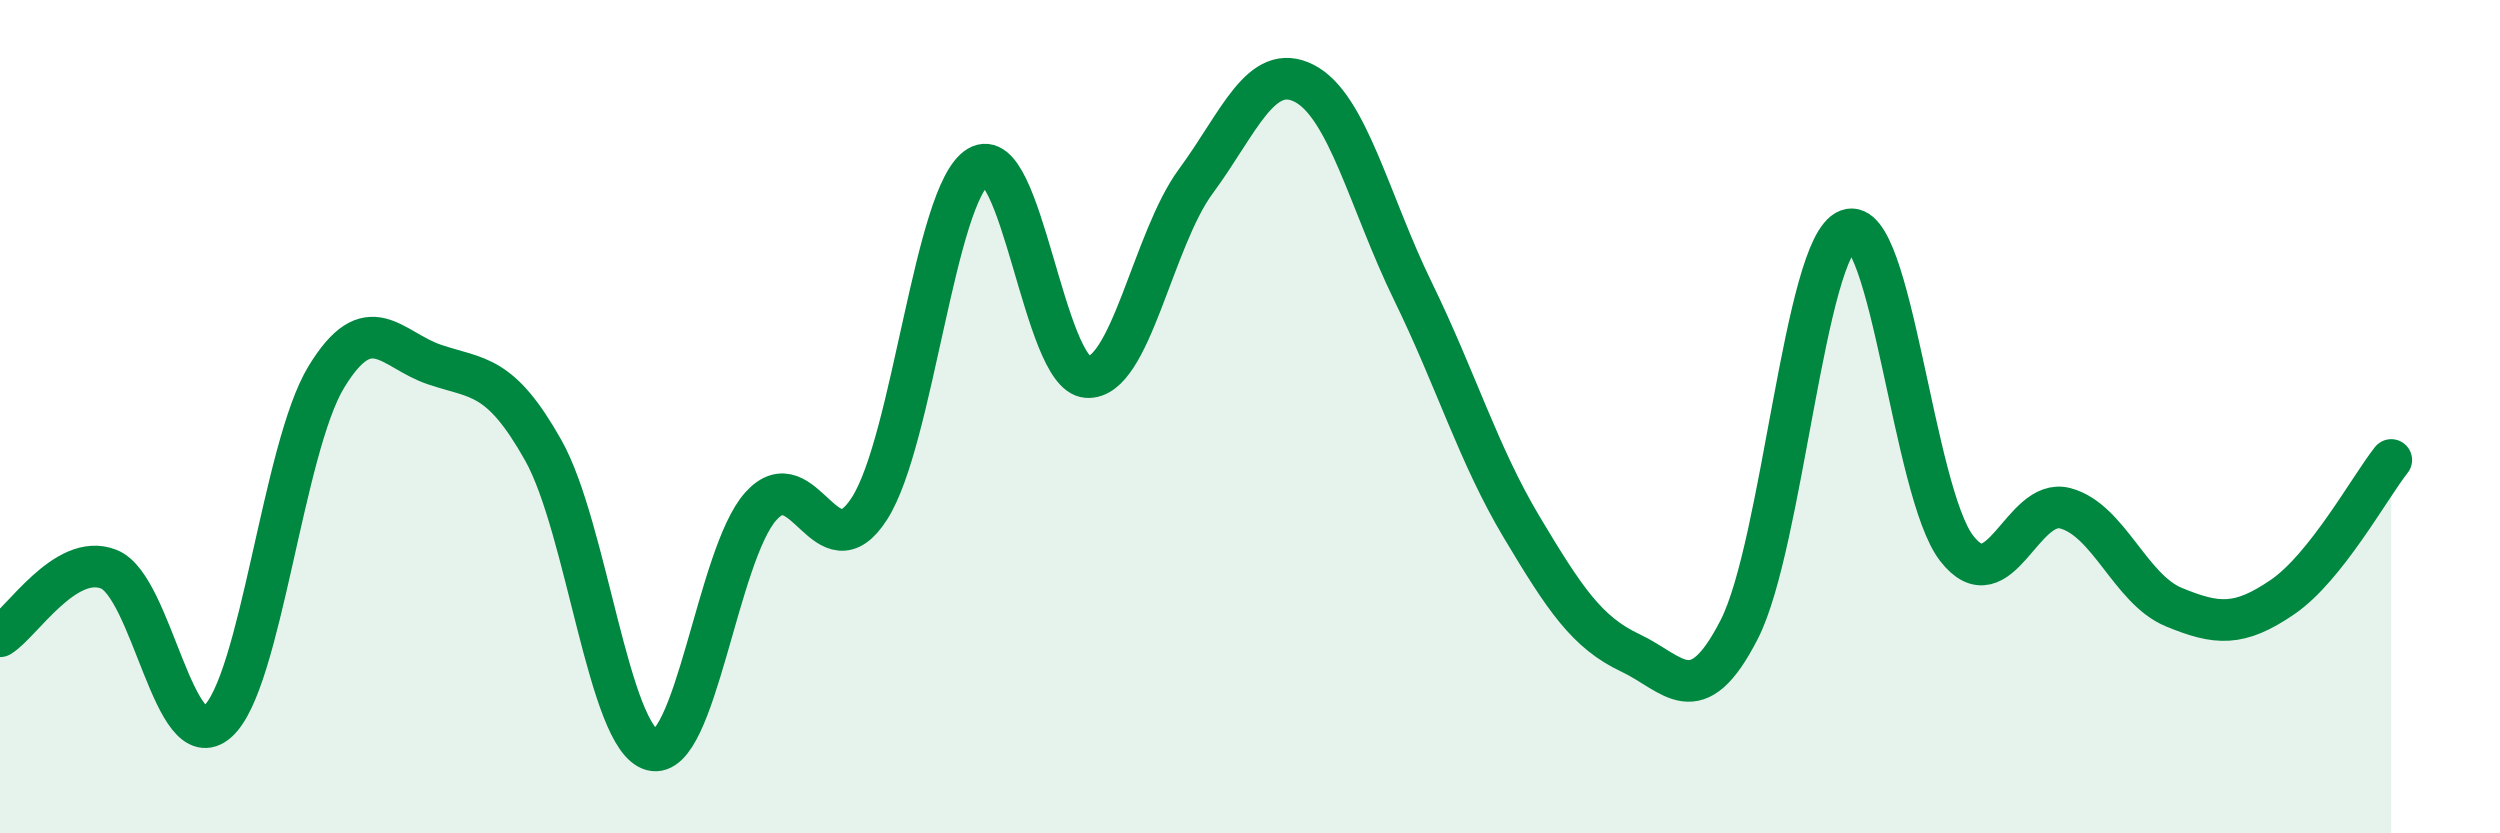
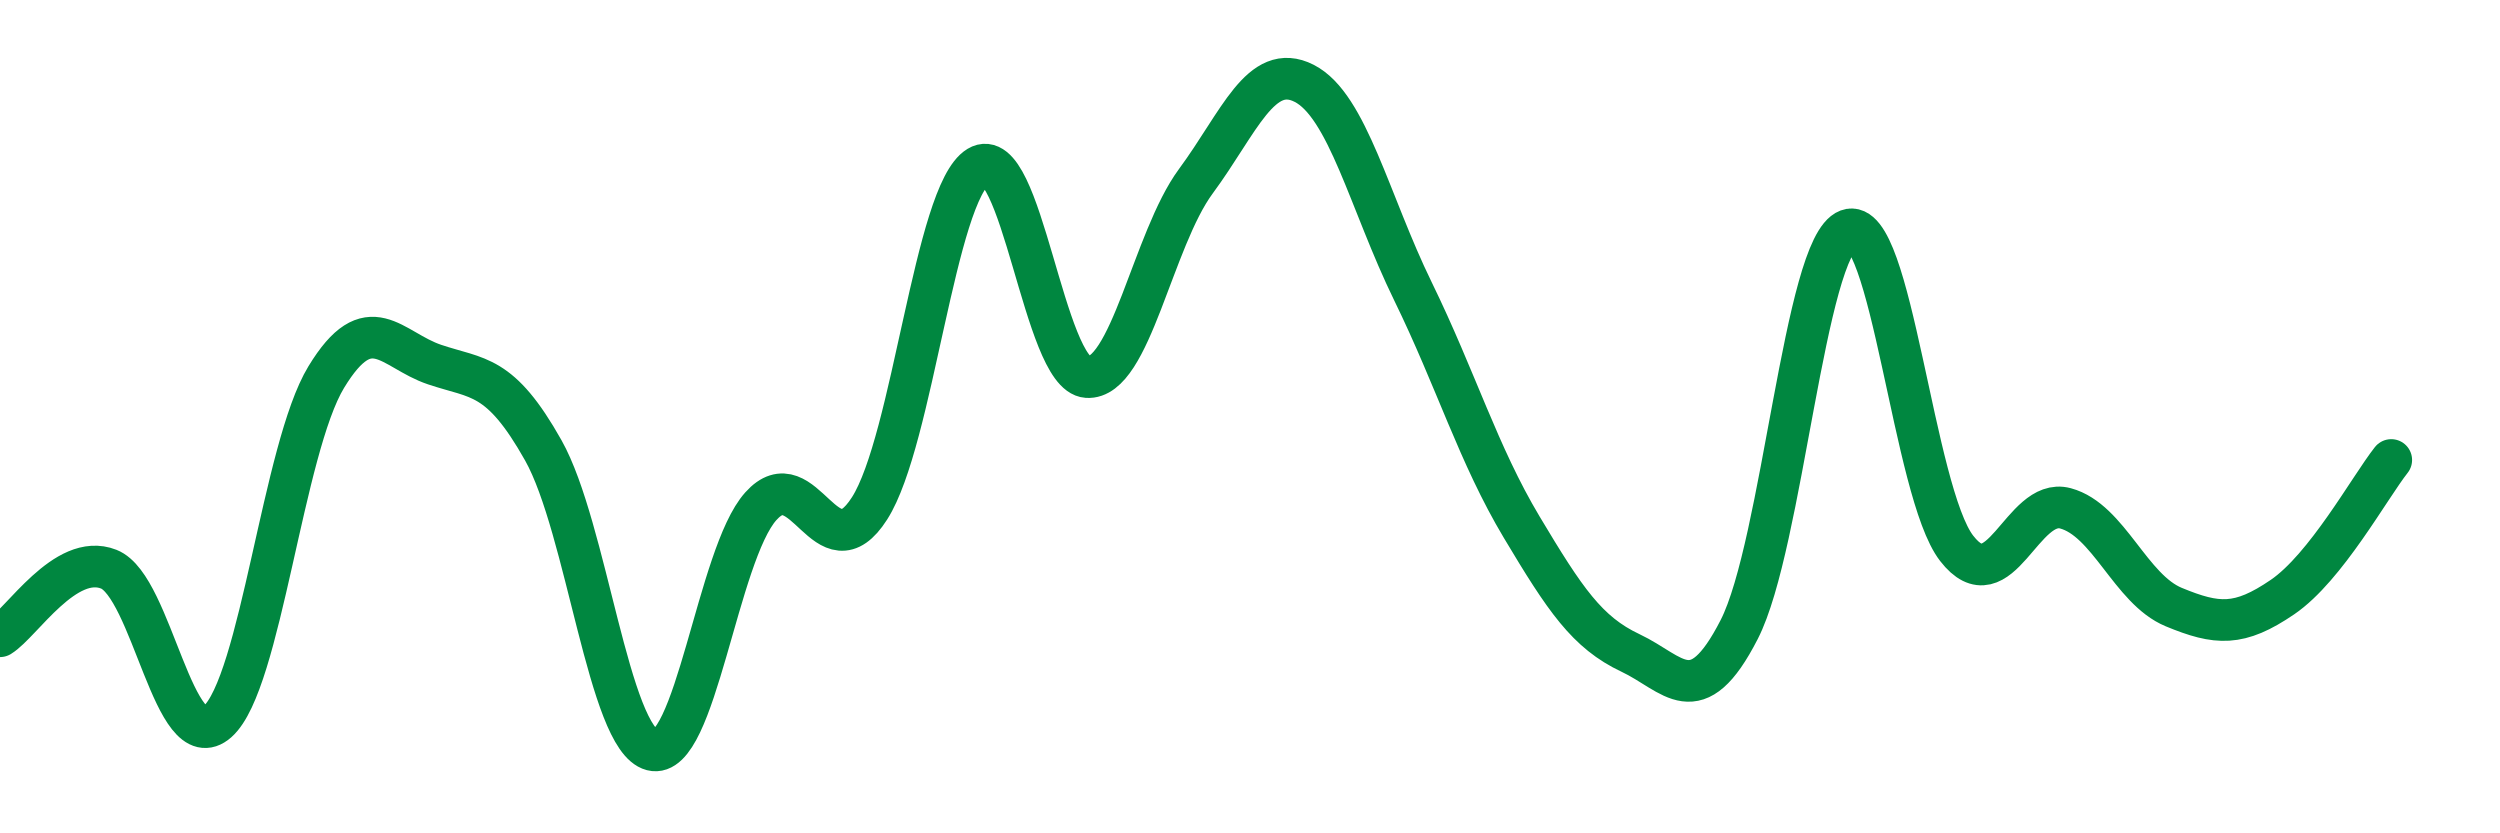
<svg xmlns="http://www.w3.org/2000/svg" width="60" height="20" viewBox="0 0 60 20">
-   <path d="M 0,15.27 C 0.52,14.95 1.57,13.25 2.61,13.66 C 3.65,14.07 4.18,18.24 5.22,17.32 C 6.26,16.4 6.79,10.76 7.83,9.05 C 8.87,7.34 9.39,8.4 10.43,8.75 C 11.47,9.1 12,8.96 13.04,10.81 C 14.08,12.66 14.61,17.73 15.65,18 C 16.69,18.27 17.22,13.31 18.26,12.15 C 19.3,10.99 19.83,13.83 20.87,12.2 C 21.91,10.57 22.44,4.63 23.48,4 C 24.52,3.37 25.05,8.98 26.09,9.05 C 27.13,9.12 27.66,5.76 28.7,4.35 C 29.74,2.94 30.26,1.47 31.3,2 C 32.34,2.53 32.87,4.86 33.91,6.99 C 34.95,9.12 35.48,10.91 36.52,12.65 C 37.56,14.39 38.09,15.18 39.13,15.67 C 40.17,16.16 40.7,17.14 41.74,15.11 C 42.78,13.08 43.31,5.91 44.35,5.52 C 45.39,5.13 45.92,11.82 46.96,13.16 C 48,14.5 48.53,11.92 49.57,12.2 C 50.61,12.48 51.13,14.14 52.17,14.57 C 53.21,15 53.74,15.04 54.78,14.33 C 55.82,13.62 56.87,11.7 57.39,11.04L57.39 20L0 20Z" fill="#008740" opacity="0.1" stroke-linecap="round" stroke-linejoin="round" />
  <path d="M 0,15.27 C 0.52,14.95 1.57,13.25 2.61,13.66 C 3.65,14.07 4.18,18.24 5.22,17.32 C 6.26,16.4 6.79,10.76 7.83,9.05 C 8.87,7.34 9.39,8.4 10.43,8.75 C 11.47,9.1 12,8.96 13.04,10.81 C 14.08,12.66 14.61,17.73 15.65,18 C 16.69,18.27 17.22,13.31 18.26,12.15 C 19.3,10.99 19.83,13.83 20.87,12.2 C 21.91,10.57 22.44,4.63 23.48,4 C 24.52,3.37 25.05,8.98 26.09,9.05 C 27.13,9.12 27.66,5.76 28.7,4.35 C 29.74,2.94 30.26,1.47 31.3,2 C 32.34,2.53 32.87,4.86 33.91,6.99 C 34.95,9.12 35.48,10.91 36.52,12.65 C 37.56,14.39 38.09,15.18 39.13,15.67 C 40.17,16.16 40.7,17.14 41.74,15.11 C 42.78,13.08 43.31,5.91 44.35,5.52 C 45.39,5.13 45.92,11.82 46.96,13.16 C 48,14.5 48.53,11.92 49.57,12.2 C 50.61,12.48 51.13,14.14 52.17,14.57 C 53.21,15 53.74,15.04 54.78,14.33 C 55.82,13.62 56.87,11.7 57.39,11.04" stroke="#008740" stroke-width="1" fill="none" stroke-linecap="round" stroke-linejoin="round" />
</svg>